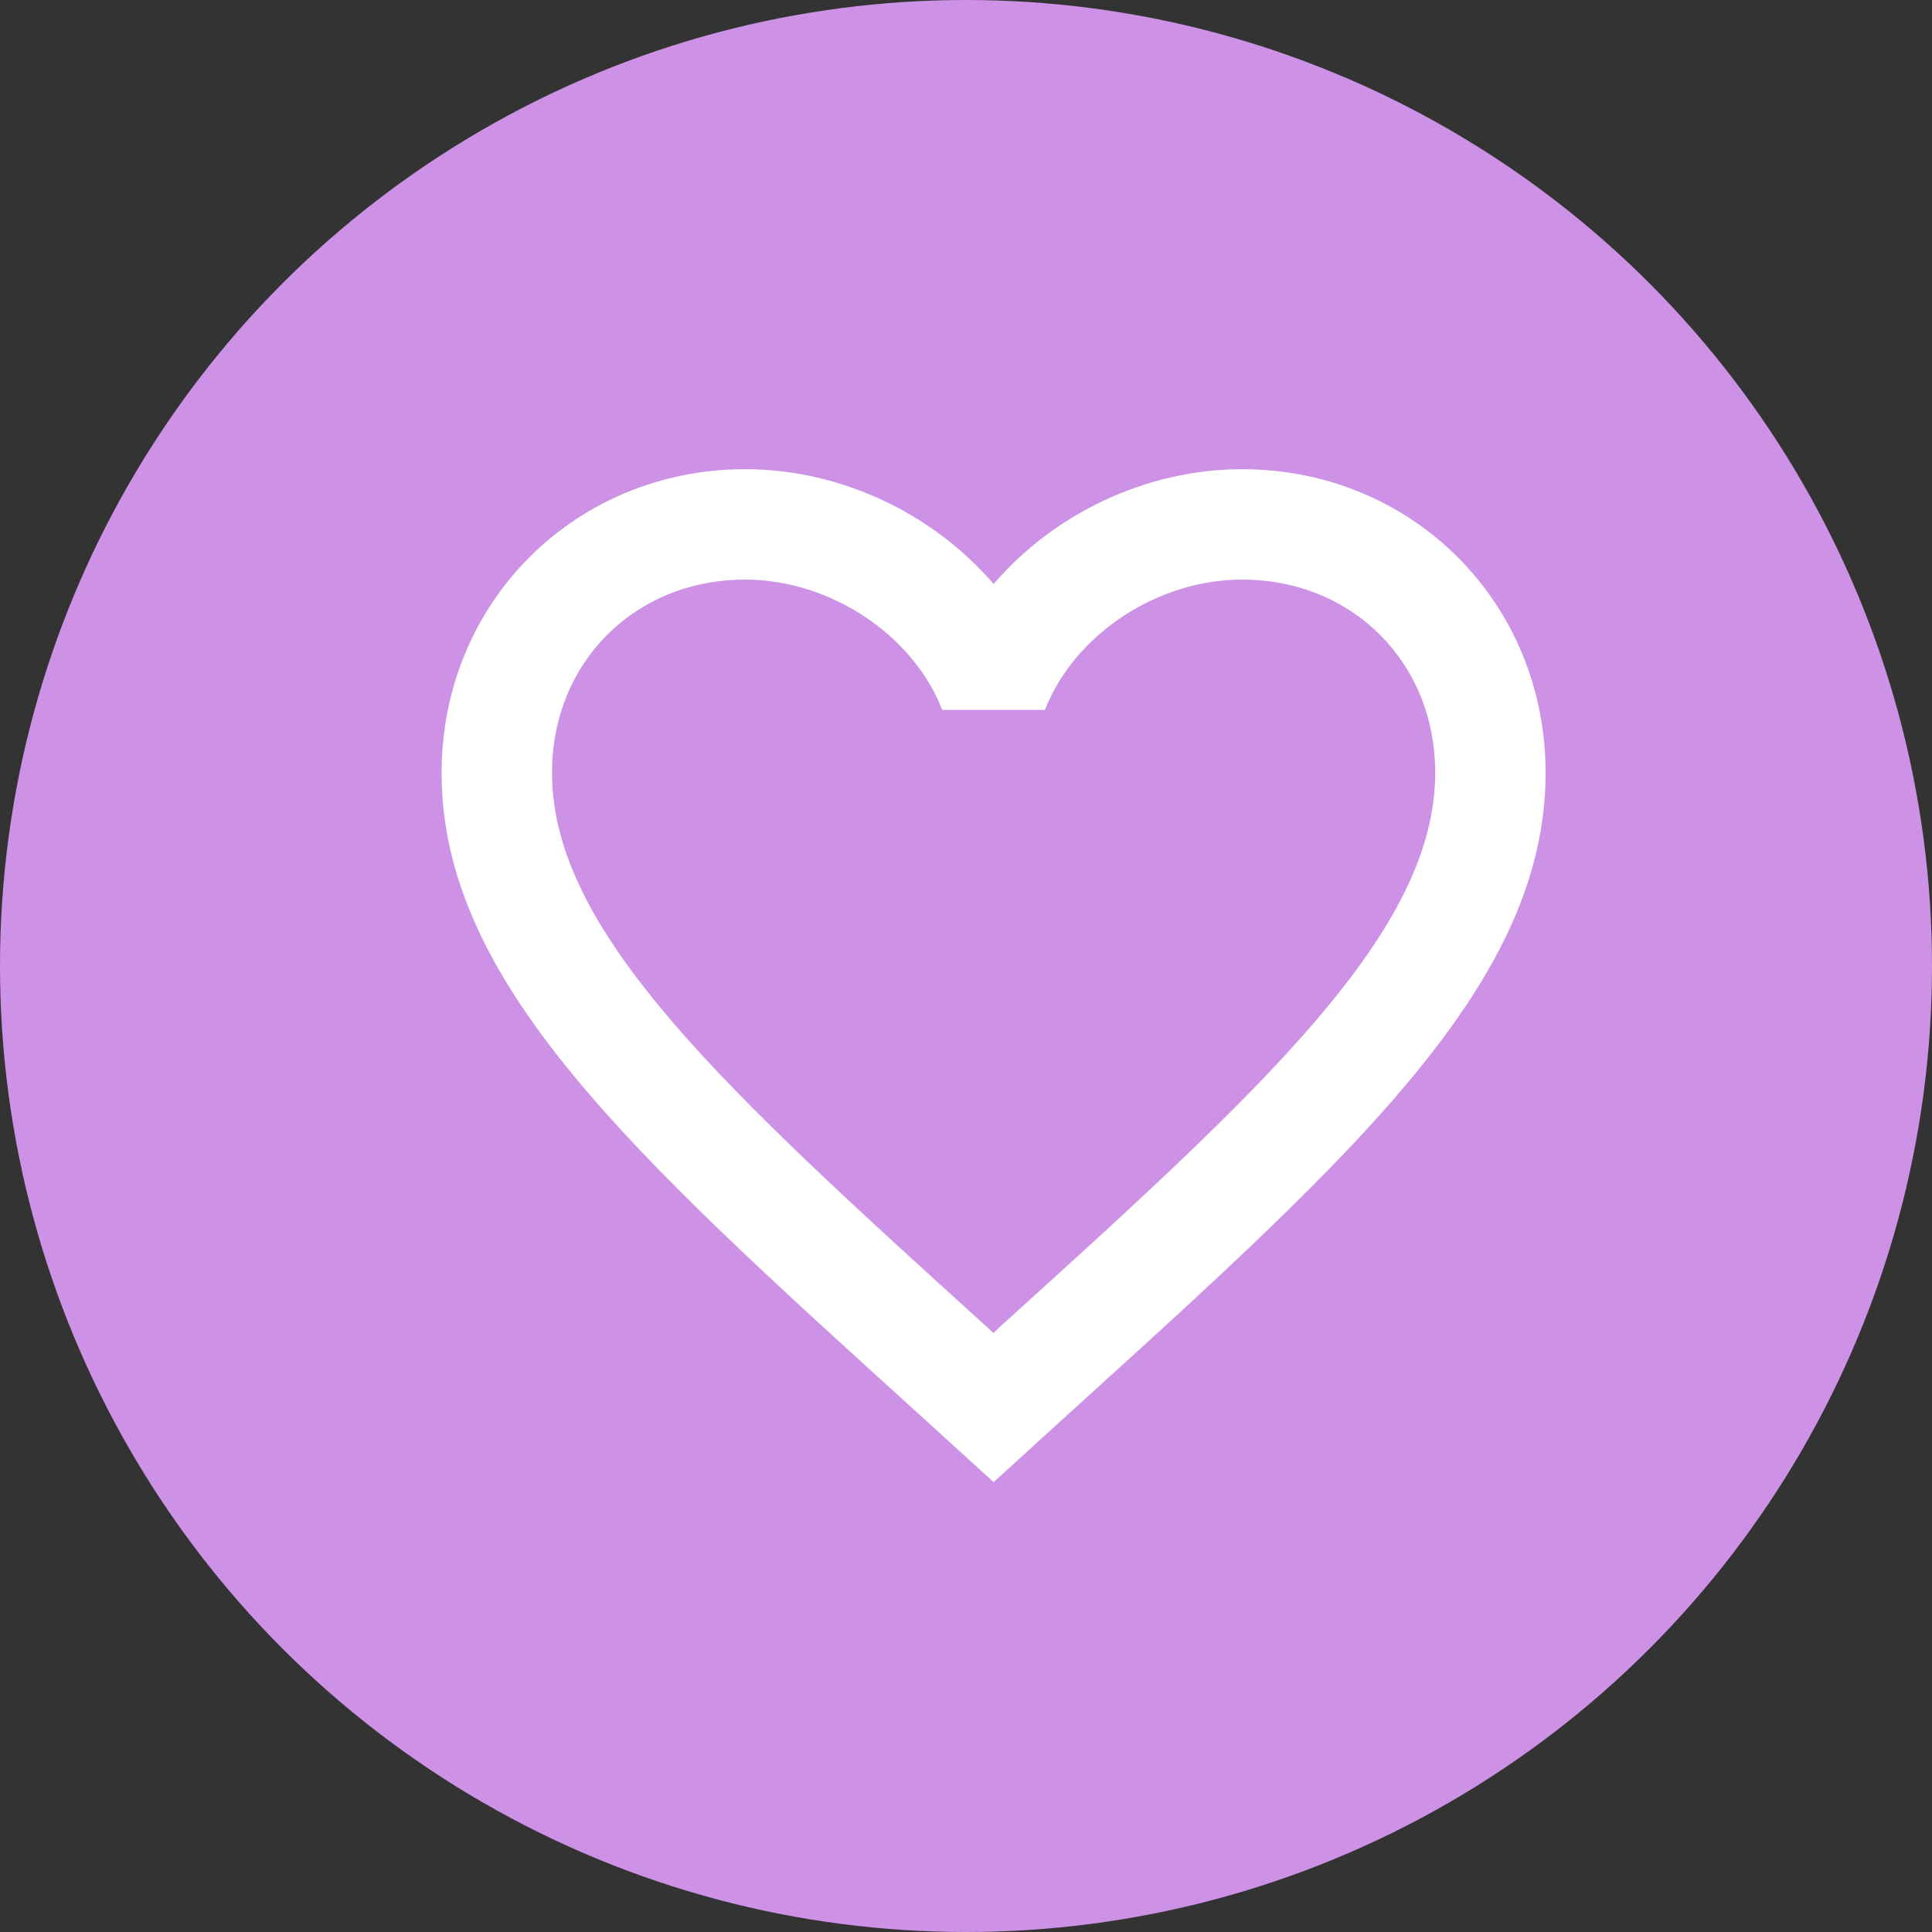
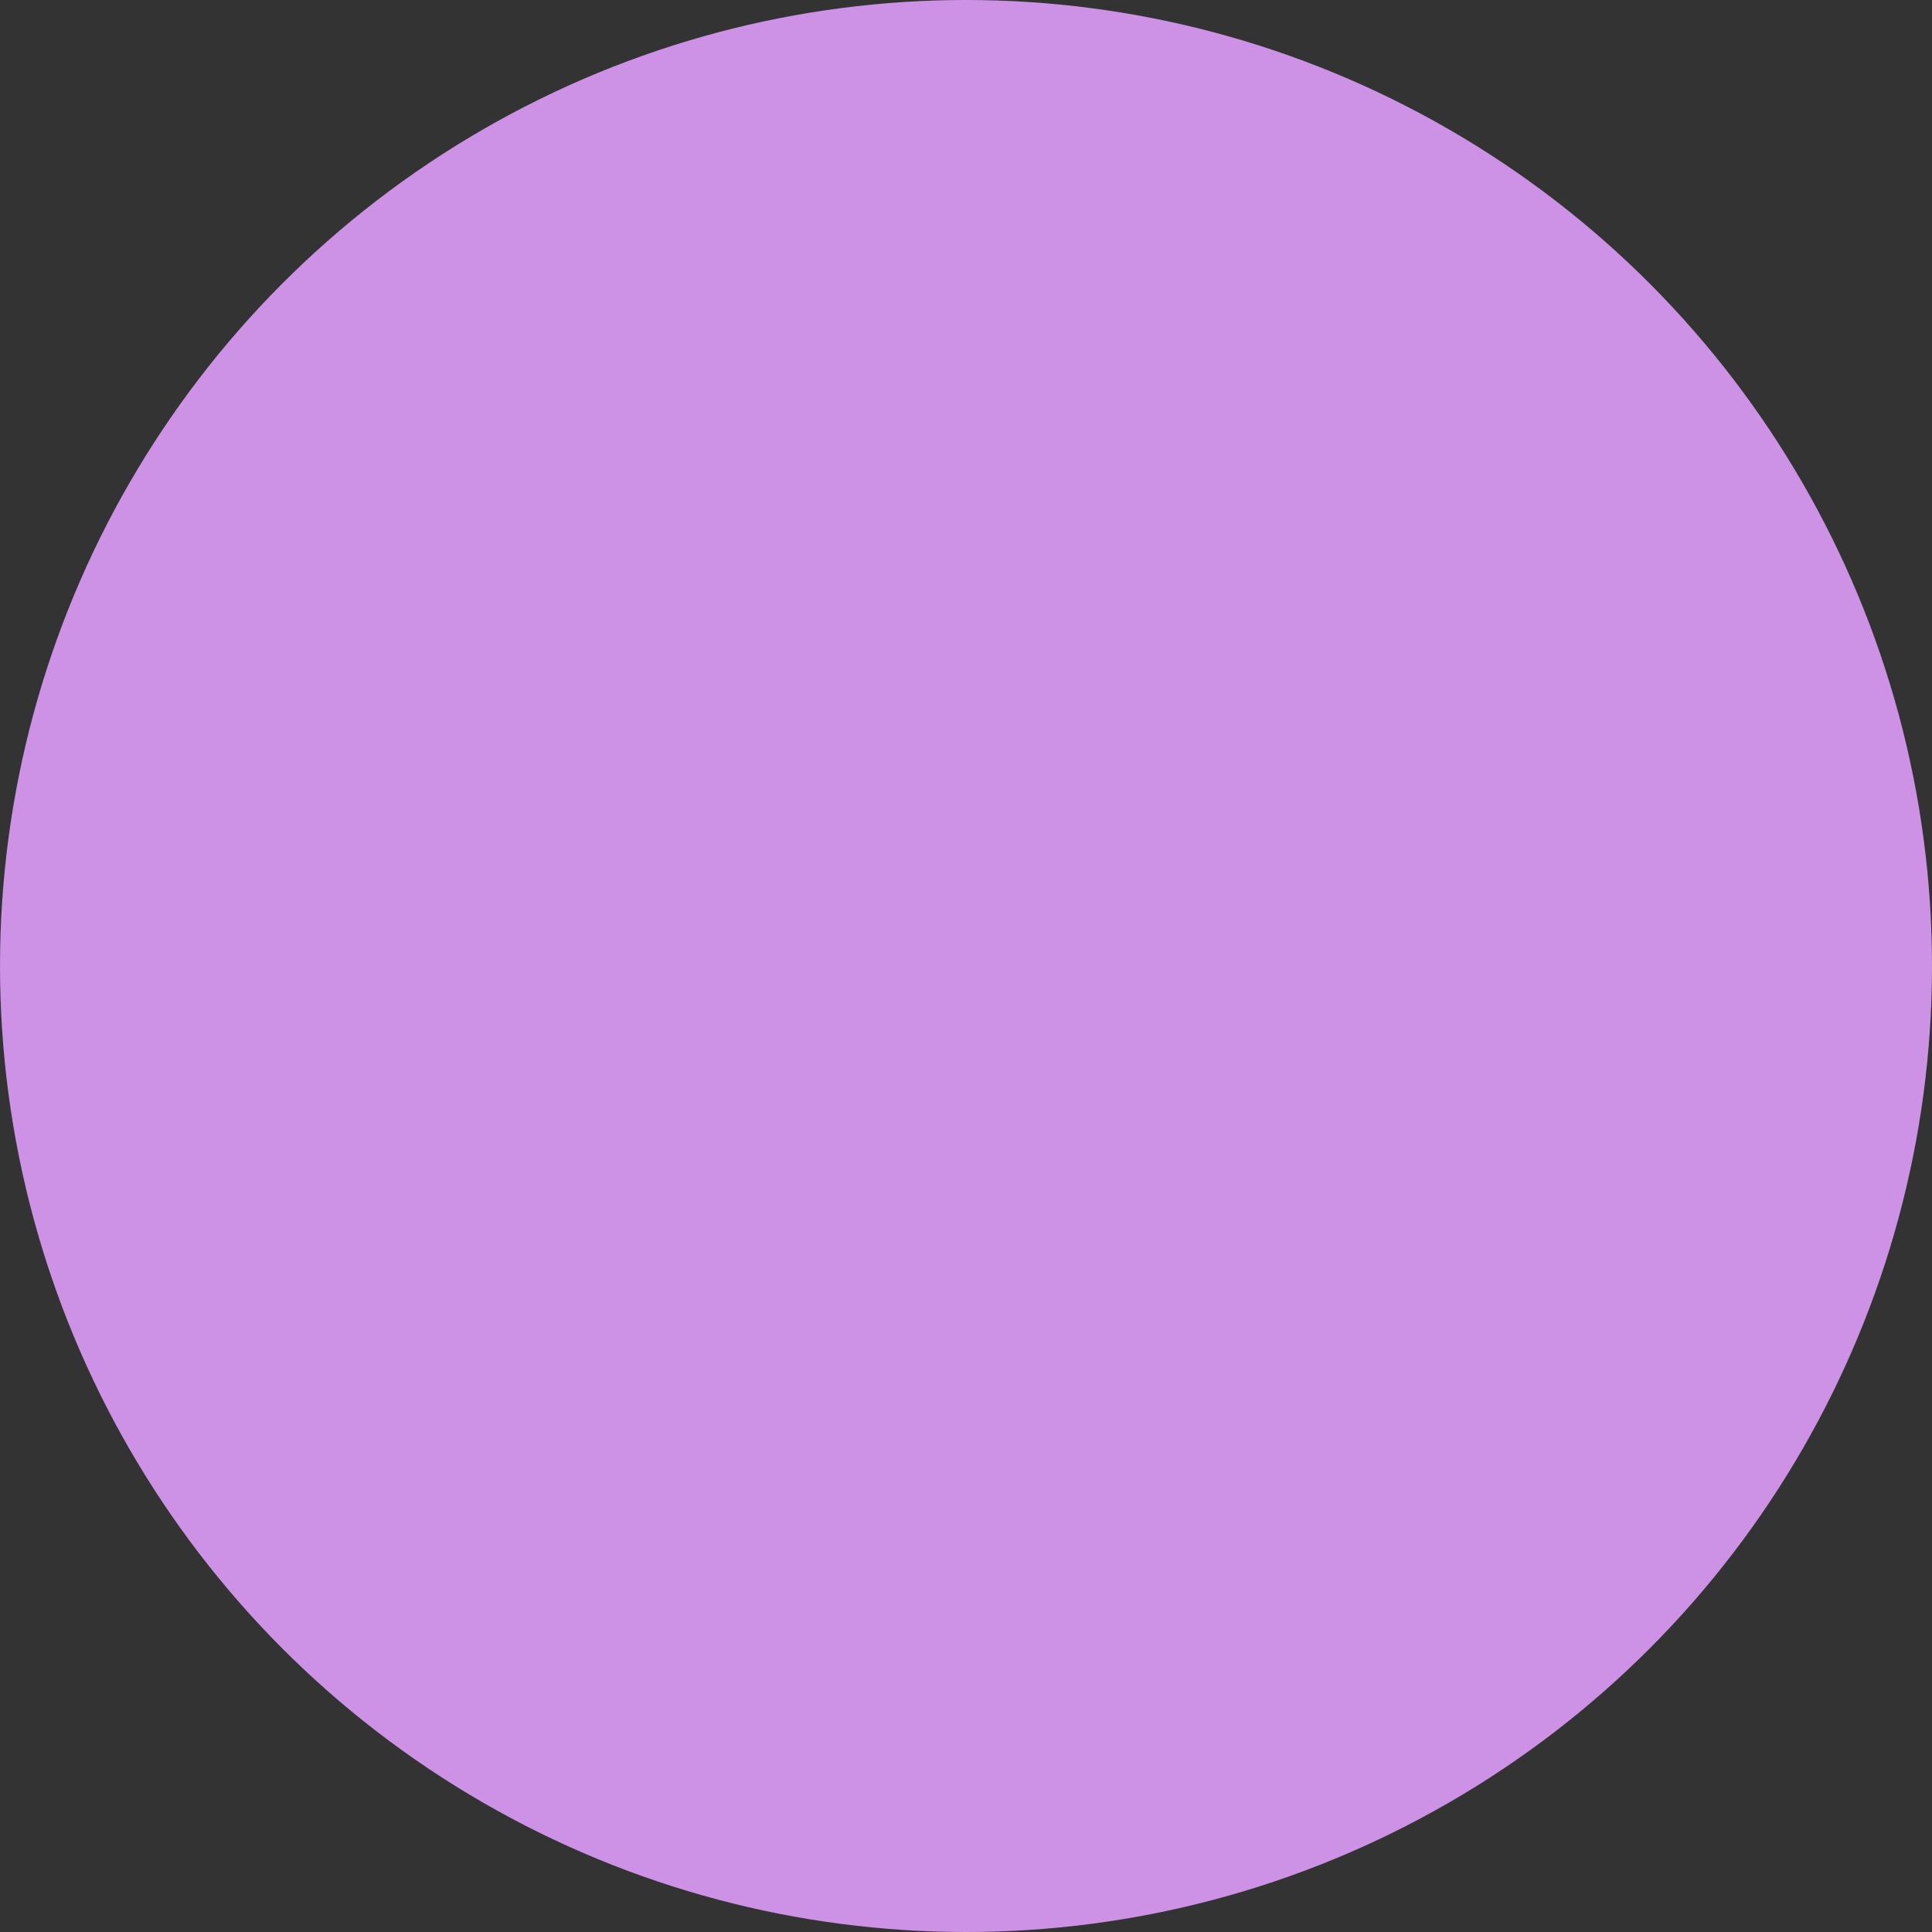
<svg xmlns="http://www.w3.org/2000/svg" width="35" height="35" viewBox="0 0 35 35" fill="none">
  <rect x="0" y="0" width="35" height="35" fill="#333333" stroke="none" />
  <circle cx="17.5" cy="17.5" r="17.5" fill="#CD91E6" />
-   <path d="M18.1 24.05L18 24.15L17.89 24.05C13.14 19.74 10 16.89 10 14C10 12 11.5 10.5 13.5 10.5C15.04 10.5 16.54 11.5 17.07 12.86H18.93C19.46 11.5 20.96 10.5 22.5 10.5C24.5 10.5 26 12 26 14C26 16.89 22.86 19.74 18.1 24.05ZM22.5 8.5C20.76 8.5 19.09 9.31 18 10.58C16.91 9.31 15.24 8.5 13.5 8.5C10.42 8.5 8 10.91 8 14C8 17.77 11.4 20.86 16.55 25.53L18 26.85L19.45 25.53C24.6 20.86 28 17.77 28 14C28 10.91 25.58 8.5 22.5 8.5Z" fill="white" />
</svg>